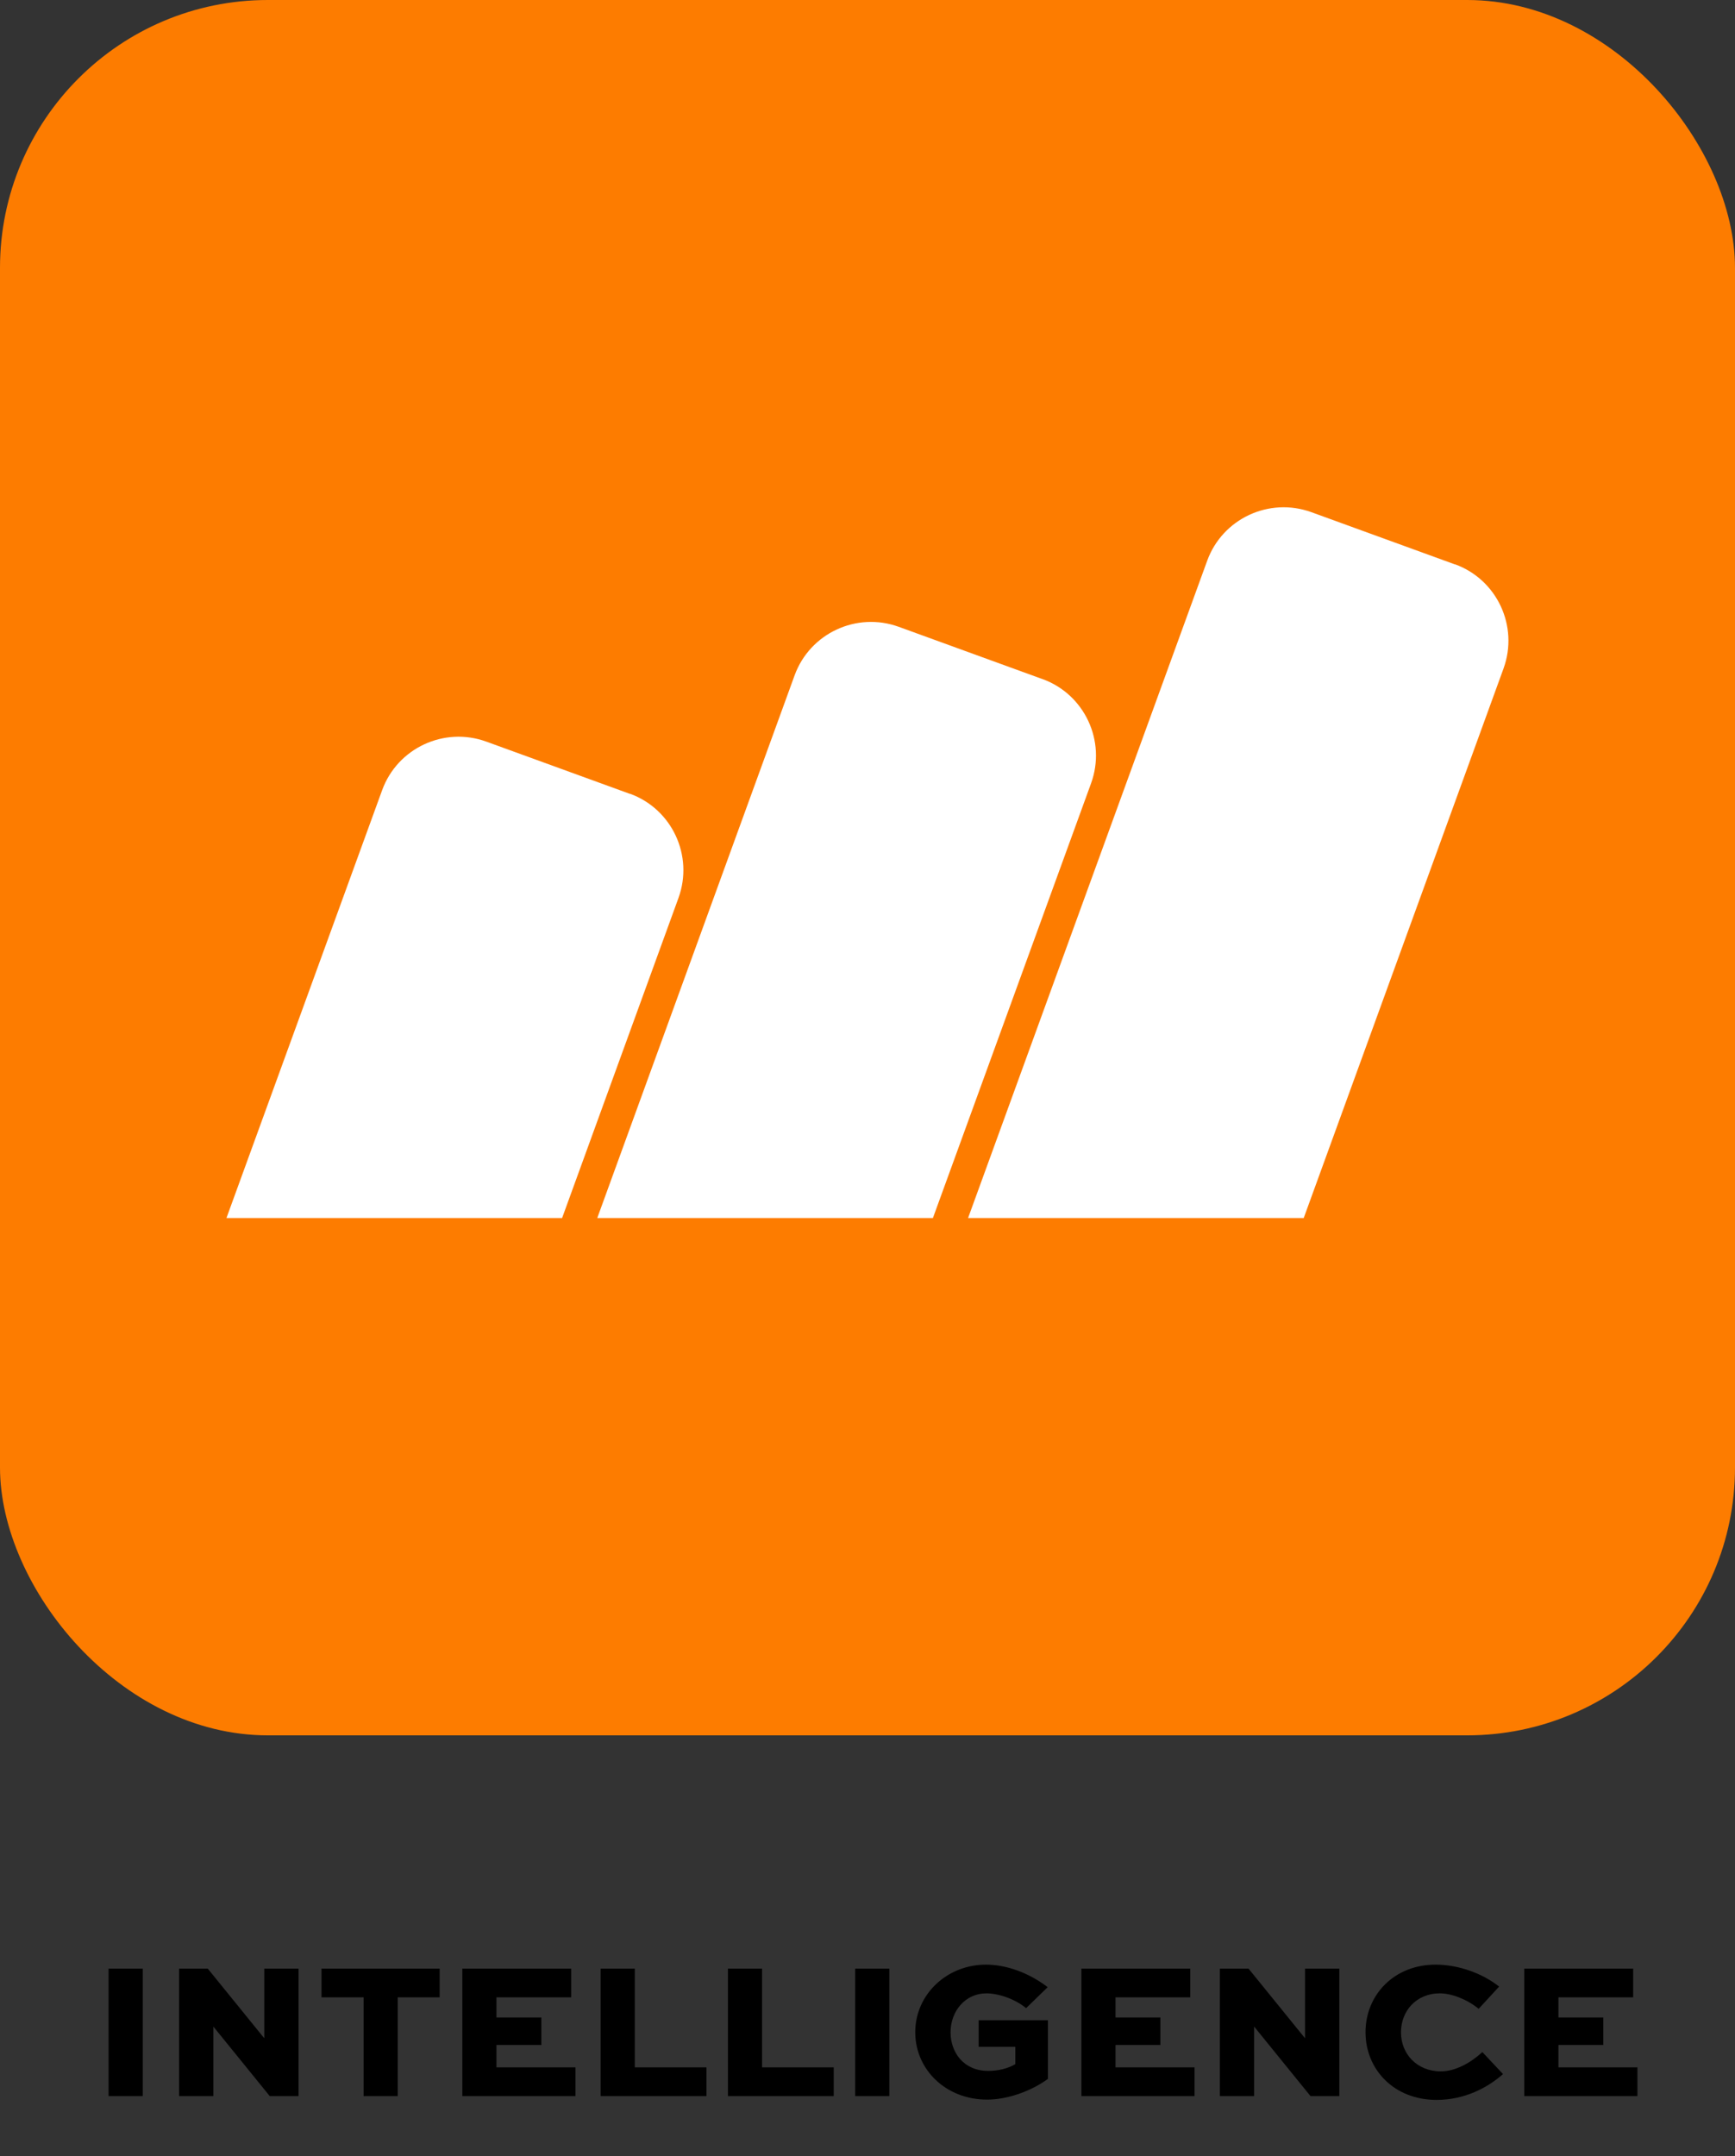
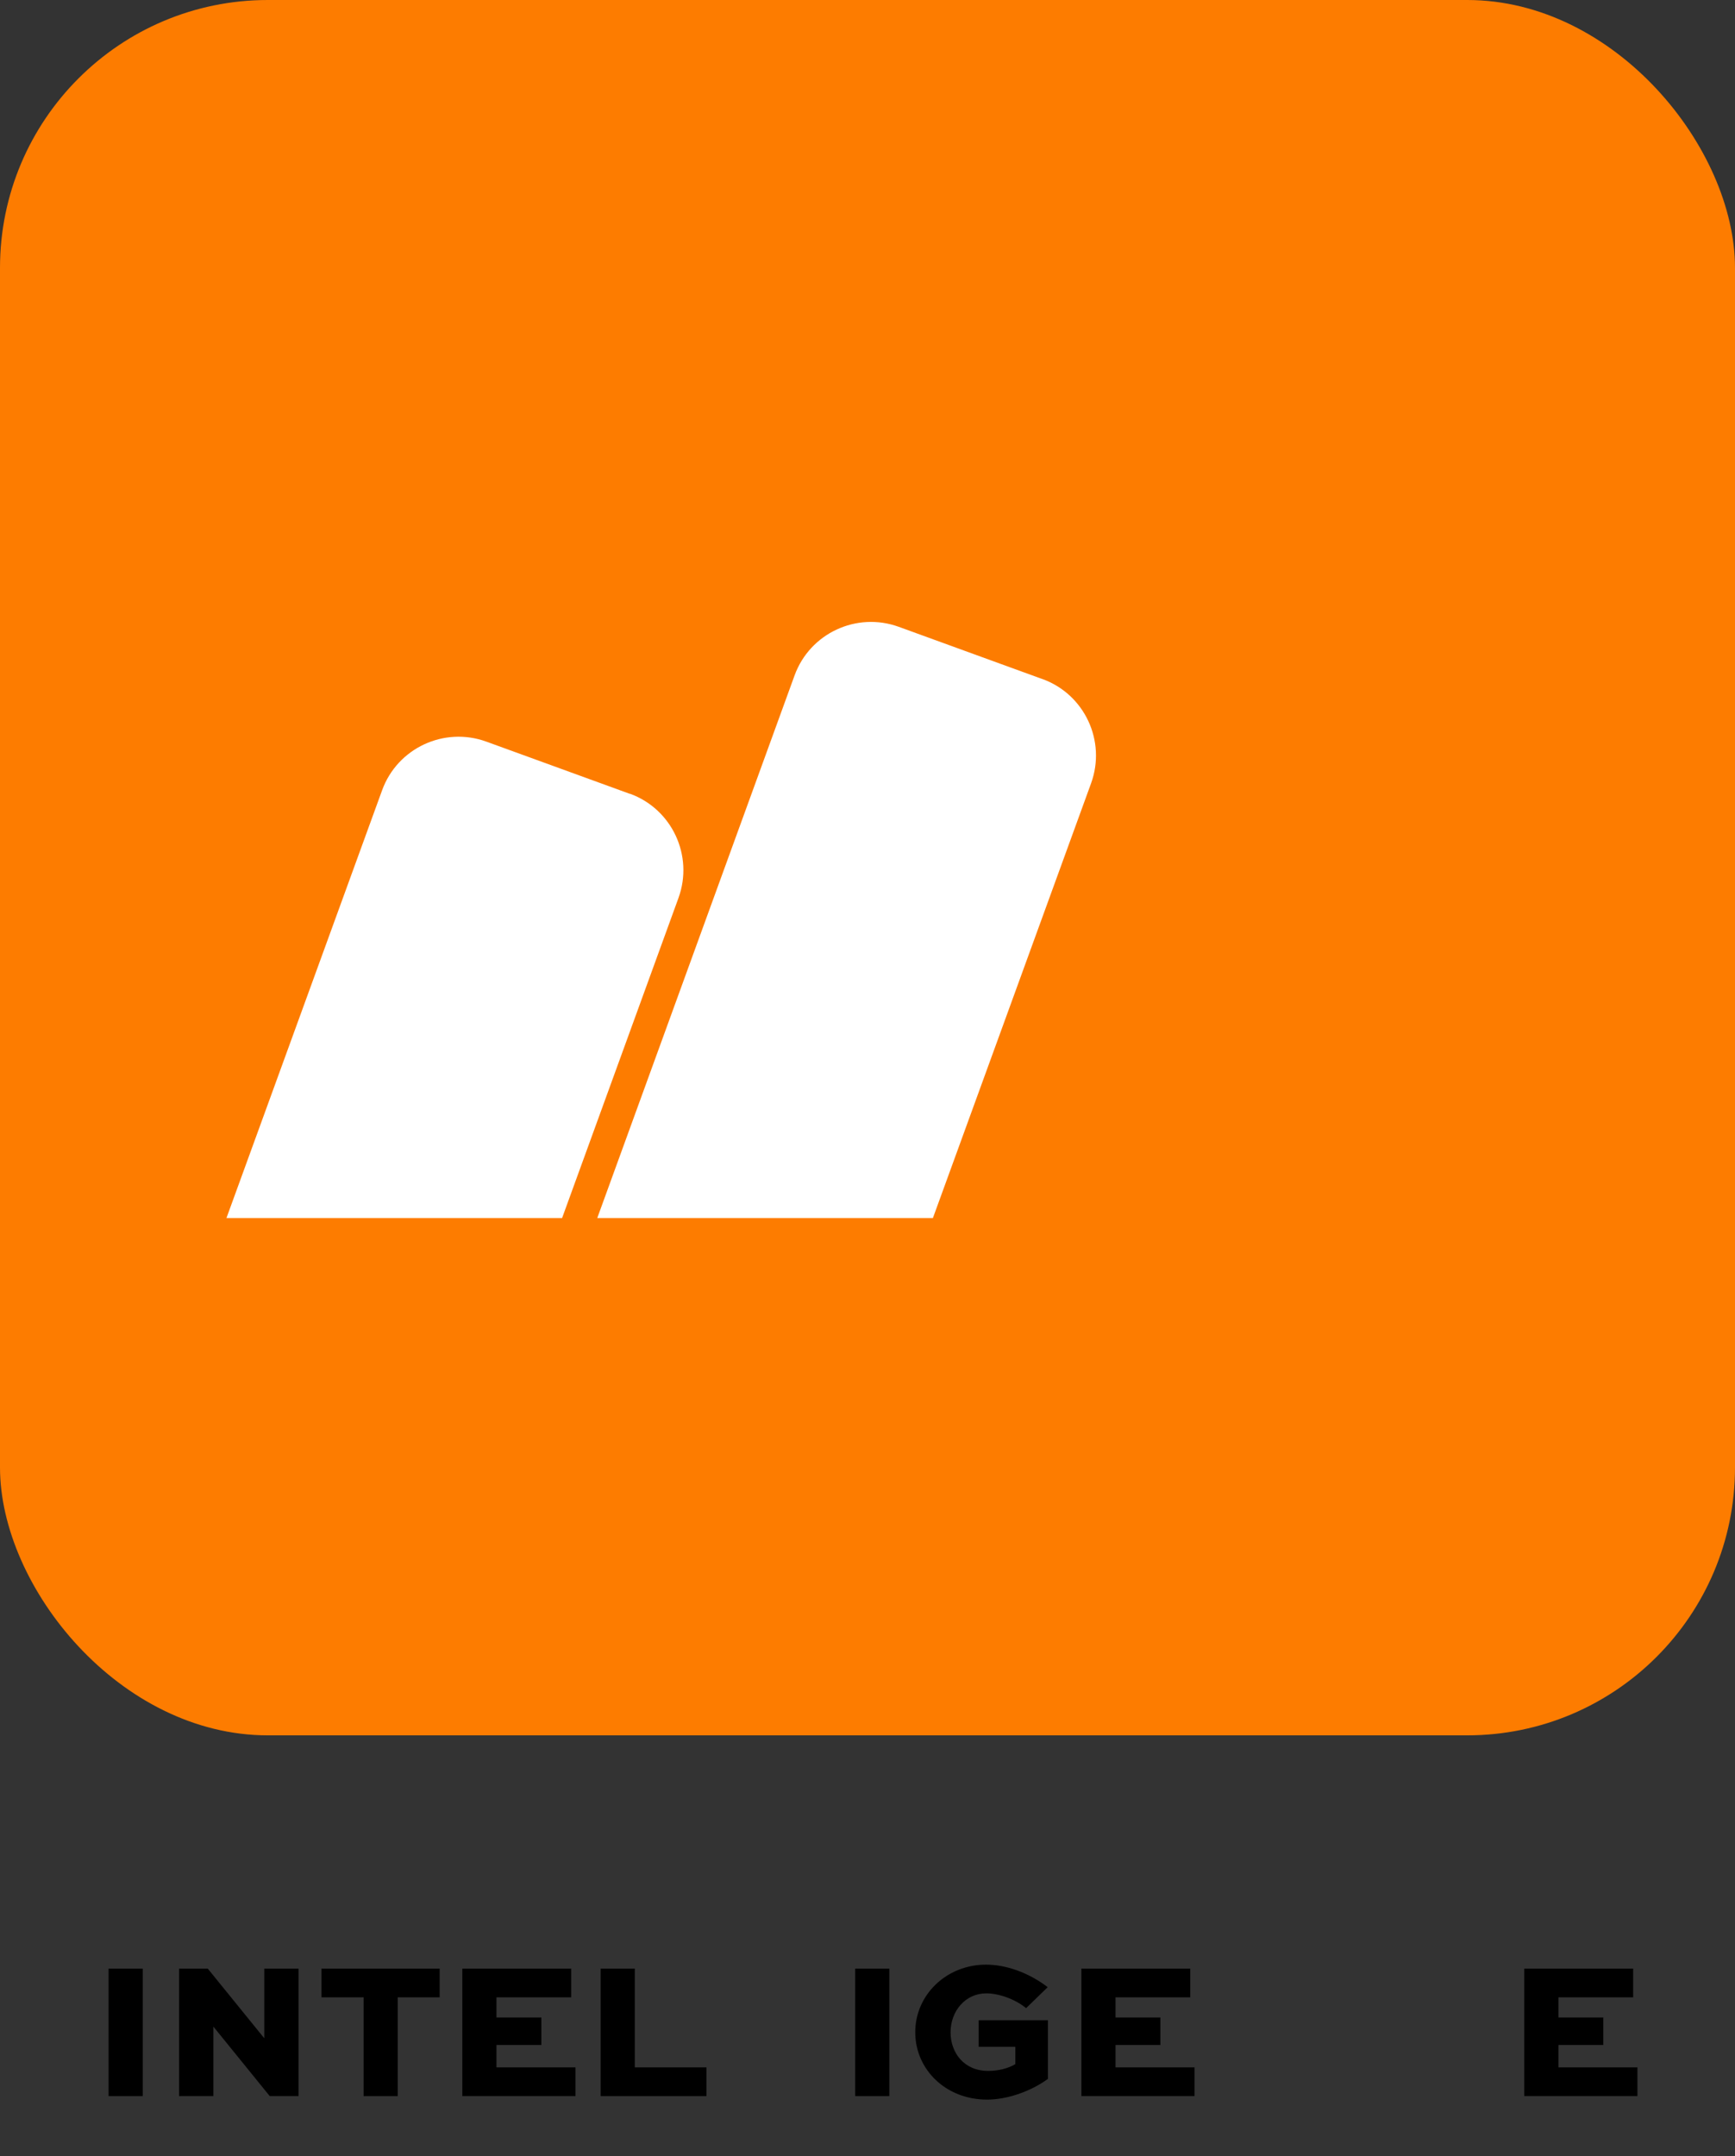
<svg xmlns="http://www.w3.org/2000/svg" id="Capa_1" data-name="Capa 1" viewBox="0 0 117.91 146.49">
  <rect x="0" y="0" width="117.91" height="146.49" fill="#333333" stroke="none" />
  <defs>
    <style>
			.cls-1 {
			fill: #fff;
			}

			.cls-2 {
			fill: #fd7c00;
			}
		</style>
  </defs>
  <g>
    <rect class="cls-2" width="117.91" height="117.91" rx="18.2" ry="18.2" />
    <g>
-       <path class="cls-1" d="M98.88,38.35l-9.76-3.55c-2.87-1.04-6.04.44-7.08,3.3l-16.25,44.66h22.81l13.58-37.34c1.04-2.87-.44-6.04-3.3-7.08Z" />
      <path class="cls-1" d="M70.84,46.14l-9.76-3.55c-2.87-1.04-6.04.44-7.08,3.3l-13.41,36.87h22.81l10.75-29.54c1.04-2.87-.44-6.04-3.3-7.08Z" />
      <path class="cls-1" d="M42.81,53.94l-9.76-3.55c-2.87-1.04-6.04.44-7.08,3.3l-10.58,29.07h22.81l7.91-21.75c1.04-2.87-.44-6.04-3.3-7.08Z" />
    </g>
  </g>
  <g>
    <path d="M7.38,142.42v-8.66h2.32v8.66h-2.32Z" />
    <path d="M20.29,133.76v8.66h-1.96l-3.82-4.71h-.01v4.71h-2.33v-8.66h1.95l3.83,4.72h.01v-4.72h2.33Z" />
    <path d="M21.84,133.76h8.04v1.95h-2.85v6.71h-2.32v-6.71h-2.86v-1.95Z" />
    <path d="M36.79,138.95h-3.05v1.52h5.37v1.95h-7.69v-8.66h7.4v1.95h-5.08v1.37h3.05v1.87Z" />
    <path d="M43.14,133.76v6.71h4.87v1.95h-7.19v-8.66h2.32Z" />
-     <path d="M51.79,133.76v6.71h4.87v1.95h-7.19v-8.66h2.32Z" />
    <path d="M58.12,142.42v-8.66h2.32v8.66h-2.32Z" />
    <path d="M69.74,136.45c-.79-.65-1.91-1.01-2.71-1.01-1.43,0-2.43,1.21-2.43,2.65,0,1.35.88,2.62,2.56,2.62.65,0,1.35-.16,1.84-.46v-1.18h-2.49v-1.8h4.71v3.98c-1.18.86-2.78,1.41-4.14,1.41-2.8,0-4.88-2.04-4.88-4.58s2.12-4.59,4.81-4.59c1.35,0,2.88.53,4.19,1.53l-1.47,1.43Z" />
    <path d="M78.86,138.95h-3.05v1.52h5.37v1.95h-7.69v-8.66h7.4v1.95h-5.08v1.37h3.05v1.87Z" />
-     <path d="M91.02,133.76v8.66h-1.96l-3.82-4.71h-.01v4.71h-2.33v-8.66h1.95l3.83,4.72h.01v-4.72h2.33Z" />
-     <path d="M102.15,140.92c-1.05.93-2.61,1.76-4.52,1.76-2.9,0-4.83-2.07-4.83-4.6s1.94-4.59,4.76-4.59c1.59,0,3.21.61,4.32,1.49l-1.39,1.51c-.81-.66-1.86-1.05-2.64-1.05-1.61,0-2.64,1.21-2.64,2.65s1.06,2.65,2.71,2.65c1.01,0,2.05-.6,2.82-1.31l1.4,1.49Z" />
    <path d="M108.96,138.95h-3.05v1.52h5.37v1.95h-7.69v-8.66h7.4v1.95h-5.08v1.37h3.05v1.87Z" />
  </g>
</svg>